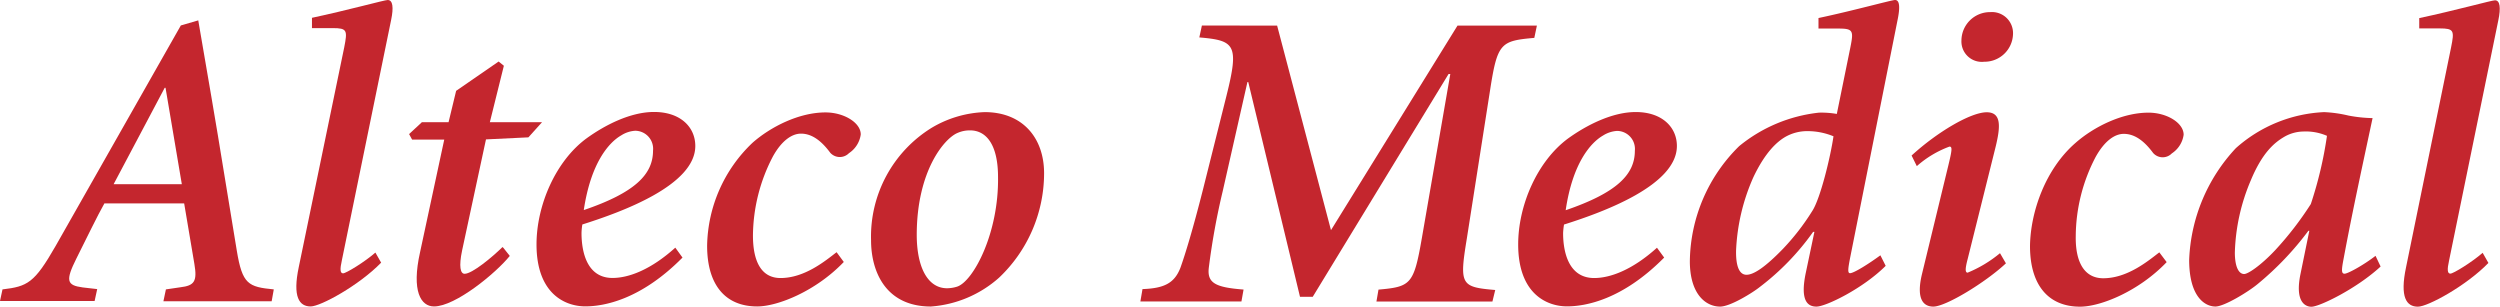
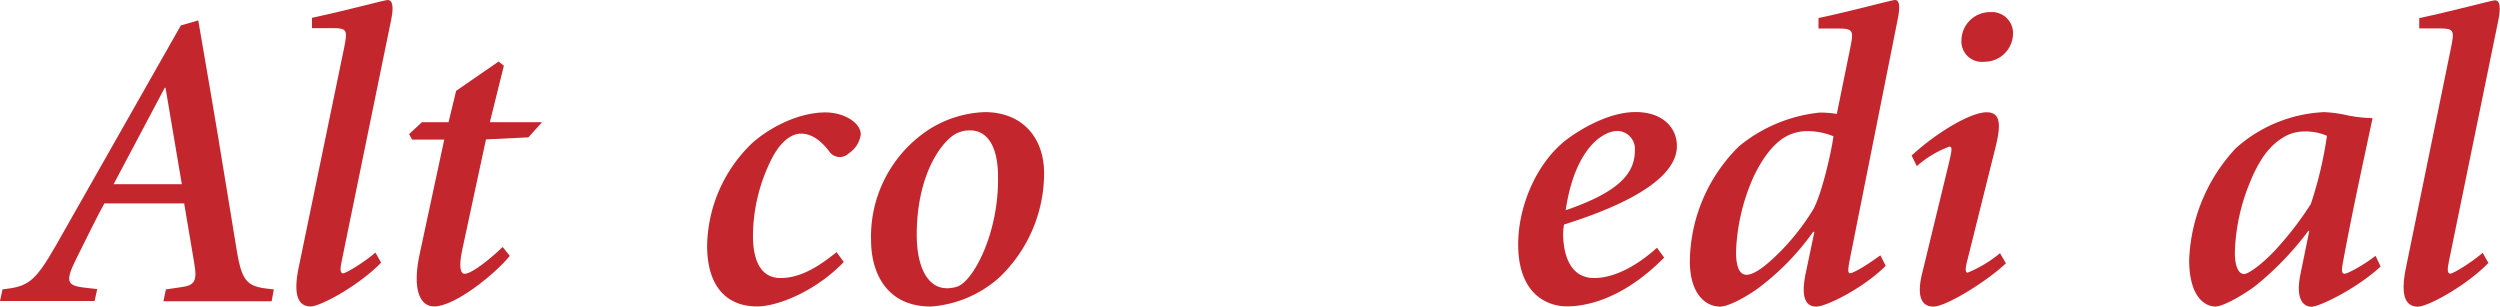
<svg xmlns="http://www.w3.org/2000/svg" id="Lager_1" data-name="Lager 1" viewBox="0 0 330 40.48">
  <defs>
    <style>.cls-1{fill:#c4262e;}</style>
  </defs>
  <title>alt_logo_red</title>
  <path class="cls-1" d="M26.17,2.69,27.9,12.77c1.18,6.84,2.24,13.67,3.36,20.33.73,4.43,1.51,4.77,4.88,5.1l-.28,1.57H21.57l.33-1.57,1.91-.28c1.85-.22,2.24-.78,1.85-3.07l-1.35-8H13.78c-.89,1.56-2.46,4.81-3.7,7.28-1.45,2.91-1.29,3.53.84,3.81l1.91.22-.34,1.57H0L.33,38.2c3.31-.39,4.21-.84,7-5.71L23.87,3.36ZM15,24.31h9L21.85,11.59h-.11Z" />
  <path class="cls-1" d="M50.31,34.67c-2.91,3-8,5.78-9.3,5.78-1.51,0-2.41-1.24-1.57-5.21l6-29c.44-2.24.39-2.53-1.52-2.53H41.18V2.35c4.71-1,9.58-2.35,10-2.35.68,0,.79,1,.45,2.63l-6.5,31.71c-.28,1.24-.23,1.74.16,1.74s2.86-1.51,4.26-2.74Z" />
  <path class="cls-1" d="M66.51,8.68l-1.85,7.45h6.89l-1.8,2-5.6.27L61,33.05c-.45,2.13-.23,3.09.33,3.09,1,0,3.64-2.19,5-3.53l.12.11.84,1.06c-1.8,2.24-7.17,6.67-10,6.67-1.73,0-3-2-1.84-7.17l3.19-14.85H54.4L54,17.7l1.69-1.57h3.52l1-4.14,5.61-3.87Z" />
-   <path class="cls-1" d="M90.09,34c-5.54,5.6-10.42,6.44-12.83,6.44-2.63,0-6.44-1.63-6.44-8.18,0-5.15,2.52-11,6.61-14,2.41-1.74,5.77-3.48,8.91-3.48,3.48,0,5.44,2,5.44,4.49,0,5.16-9.59,8.68-14.91,10.36a7.7,7.7,0,0,0-.11,1.12c0,2.63.78,5.94,4.09,5.94,2.18,0,5.1-1.12,8.29-4ZM82,17.87c-1.57.9-4,3.54-4.94,9.86,6.73-2.29,9.14-4.7,9.14-7.84a2.38,2.38,0,0,0-2.36-2.63A3.87,3.87,0,0,0,82,17.87Z" />
  <path class="cls-1" d="M111.38,34.58c-3.69,3.86-8.74,5.87-11.43,5.87-4.26,0-6.61-2.91-6.61-8a19.15,19.15,0,0,1,6-13.61c2.35-2.07,6.1-4,9.63-4,2.41,0,4.65,1.34,4.65,2.91a3.54,3.54,0,0,1-1.56,2.47,1.69,1.69,0,0,1-2.47-.06c-1.4-1.9-2.69-2.52-3.86-2.52s-2.53.89-3.7,3A22.84,22.84,0,0,0,99.39,31.1c0,3.53,1.18,5.6,3.64,5.6,3.2,0,5.94-2.29,7.4-3.41Z" />
  <path class="cls-1" d="M137.82,22.87a19,19,0,0,1-5.94,13.78,15.18,15.18,0,0,1-9,3.81c-6,0-7.9-4.65-7.9-8.74a16.87,16.87,0,0,1,8-14.85,14.67,14.67,0,0,1,7-2.07C135,14.8,137.82,18.22,137.82,22.87Zm-11.43-5.32c-1.73.72-5.37,5-5.38,13.44,0,4.31,1.46,7.06,4,7.06a4.53,4.53,0,0,0,1.35-.22c2.13-.73,5.49-7.06,5.38-14.46,0-4.14-1.46-6.16-3.7-6.16A4,4,0,0,0,126.39,17.55Z" />
-   <path class="cls-1" d="M168.58,3.38l7.11,27,16.7-27h10.48L202.53,5c-4.42.39-4.87.67-5.82,6.78l-3.09,19.72c-1,6.11-.79,6.39,3.75,6.78L197,39.8H181.69l.27-1.57c4.26-.38,4.66-.67,5.72-6.77l3.76-21.69h-.23L173.28,39.18H171.6l-6.83-28.35h-.11l-3.26,14.4a93.07,93.07,0,0,0-1.84,10.13c-.23,2,.89,2.58,4.59,2.86l-.28,1.57H150.53l.28-1.63c2.86-.1,4.21-.78,5-2.8.62-1.73,1.63-5,3-10.41l3.09-12.33c1.68-6.73,1.12-7.28-3.59-7.68l.34-1.57Z" />
  <path class="cls-1" d="M219.67,34c-5.54,5.6-10.42,6.44-12.83,6.44-2.63,0-6.44-1.63-6.44-8.18,0-5.16,2.52-11,6.61-14,2.41-1.73,5.78-3.47,8.91-3.47,3.47,0,5.43,2,5.43,4.48,0,5.16-9.58,8.69-14.9,10.37a9.52,9.52,0,0,0-.12,1.12c0,2.63.79,5.94,4.1,5.94,2.18,0,5.1-1.12,8.29-4ZM211.6,17.89c-1.56.9-4,3.53-4.93,9.86,6.72-2.3,9.13-4.7,9.13-7.84a2.38,2.38,0,0,0-2.35-2.63A3.94,3.94,0,0,0,211.6,17.89Z" />
  <path class="cls-1" d="M248.91,35.09c-3,3-7.9,5.38-9.13,5.38-1.07,0-2.24-.61-1.4-4.53l1.12-5.33h-.17a33.32,33.32,0,0,1-7.06,7.29c-.9.72-3.86,2.57-5.21,2.57-1.9,0-4-1.63-4-6a21.64,21.64,0,0,1,6.51-15.18,20,20,0,0,1,10.53-4.42,11.9,11.9,0,0,1,2.36.17l1.78-8.74c.45-2.24.4-2.53-1.56-2.53h-2.64V2.38C244.55,1.43,249.7,0,250.15,0c.62,0,.67,1,.33,2.63l-6.27,31.43c-.28,1.46-.34,2,0,2,.5,0,2.46-1.23,4-2.36Zm-18.37,1.18c1,0,2.58-1.12,4.81-3.42a30.79,30.79,0,0,0,3.87-5c1.07-1.63,2.41-7.17,2.8-9.86a9,9,0,0,0-3.41-.68,5.82,5.82,0,0,0-3,.79c-1.12.67-2.63,2.07-4.15,5.26a26.46,26.46,0,0,0-2.3,9.75C229.13,35.26,229.64,36.27,230.54,36.27Z" />
  <path class="cls-1" d="M252.33,20.53c3.36-3.08,7.79-5.71,9.92-5.71,2,0,1.79,2,1.18,4.53l-3.7,14.85c-.34,1.29-.34,1.79,0,1.79A16.5,16.5,0,0,0,264,33.42l.78,1.34c-2.69,2.52-7.95,5.72-9.58,5.71-1.29,0-2.29-.95-1.51-4.25l3.48-14.34c.5-2.07.56-2.53.16-2.53a13.56,13.56,0,0,0-4.31,2.58ZM265.72,4.4a3.76,3.76,0,0,1-3.81,3.75,2.69,2.69,0,0,1-3-2.8,3.77,3.77,0,0,1,3.8-3.75A2.78,2.78,0,0,1,265.72,4.4Z" />
-   <path class="cls-1" d="M286,34.6c-3.7,3.87-8.74,5.88-11.43,5.88-4.25,0-6.61-2.92-6.61-8,.06-4.47,2-10.13,6-13.61,2.35-2.07,6.11-4,9.64-4,2.41,0,4.64,1.34,4.64,2.92a3.52,3.52,0,0,1-1.56,2.46,1.68,1.68,0,0,1-2.47-.06c-1.4-1.9-2.69-2.52-3.87-2.52s-2.51.9-3.69,3A22.77,22.77,0,0,0,274,31.13c-.07,3.53,1.17,5.6,3.63,5.6,3.2,0,5.94-2.3,7.4-3.42Z" />
  <path class="cls-1" d="M304.71,30.46a40,40,0,0,1-6.66,7c-1.18,1-4.43,3-5.61,3-1.4,0-3.47-1.29-3.47-6.16a22.84,22.84,0,0,1,6.16-14.74,18.75,18.75,0,0,1,11.66-4.76,17,17,0,0,1,3.19.45,18.47,18.47,0,0,0,3.2.34c-1.24,5.83-2.64,12.21-3.82,18.54-.28,1.46-.33,2,.12,2s2.57-1.18,4.09-2.36l.67,1.41c-3.14,2.91-8.07,5.31-9.13,5.31-.79,0-2.19-.61-1.46-4.25l1.18-5.77ZM301.63,18c-1.39.79-3,2.13-4.53,5.82A26.07,26.07,0,0,0,295,33.31c0,1.91.51,2.86,1.23,2.86.51,0,2.19-1.12,4.09-3.14a43.11,43.11,0,0,0,4.71-6.1,52,52,0,0,0,2.13-9,7,7,0,0,0-3.13-.57A5.18,5.18,0,0,0,301.63,18Z" />
  <path class="cls-1" d="M328.47,34.71c-2.91,3-8,5.78-9.31,5.77-1.51,0-2.4-1.23-1.56-5.21l5.94-29c.45-2.23.4-2.52-1.51-2.52h-2.69V2.39c4.71-1,9.58-2.35,10-2.35.67,0,.78,1,.44,2.63l-6.5,31.71c-.28,1.23-.22,1.74.17,1.74s2.86-1.52,4.26-2.75Z" />
</svg>